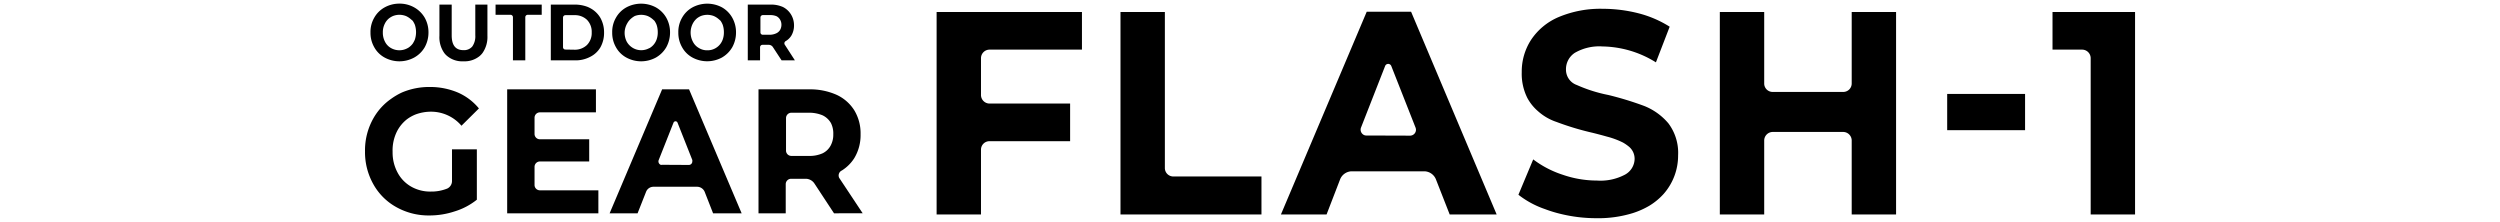
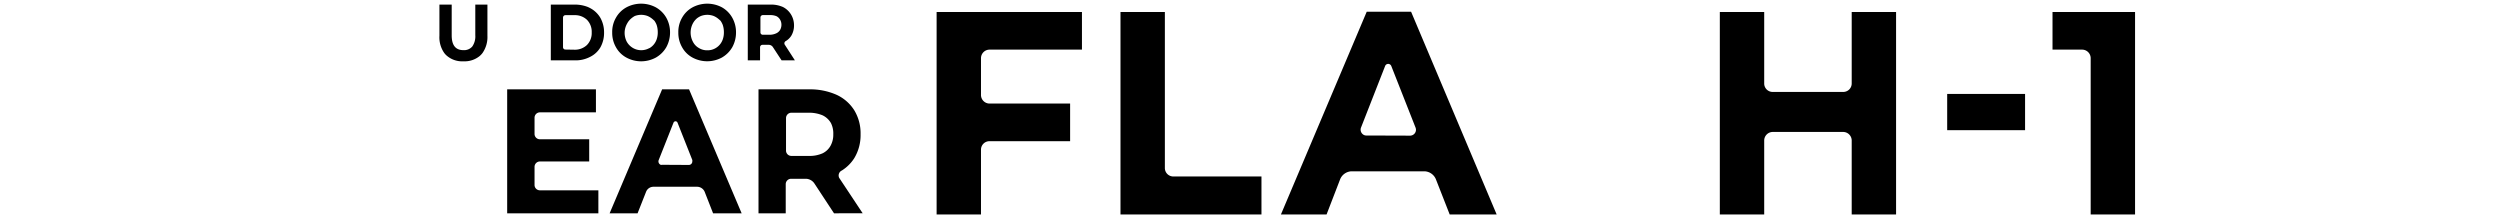
<svg xmlns="http://www.w3.org/2000/svg" viewBox="0 0 338 30" width="338" height="30">
-   <path d="M52,7.78a3.53,3.53,0,0,1-1.4-1.39,3.9,3.9,0,0,1-.51-2,3.8,3.8,0,0,1,.51-2A3.6,3.6,0,0,1,52,1a4.1,4.1,0,0,1,2-.51A4,4,0,0,1,56,1a3.79,3.79,0,0,1,1.42,1.39,4,4,0,0,1,.51,2,4.1,4.1,0,0,1-.51,2A3.72,3.72,0,0,1,56,7.78,4.18,4.18,0,0,1,52,7.78Zm3.15-1.29a2.28,2.28,0,0,0,.65-.59,3.6,3.6,0,0,0,.29-.55,3.21,3.21,0,0,0,0-2,3.5,3.5,0,0,0-.29-.54l-.38-.32a2.58,2.58,0,0,0-.53-.32A2.47,2.47,0,0,0,54,2a2.42,2.42,0,0,0-.88.17,2.62,2.62,0,0,0-.51.3,2.08,2.08,0,0,0-.56.69,2.51,2.51,0,0,0-.29,1.23,2.61,2.61,0,0,0,.29,1.25,2,2,0,0,0,.8.85,2.29,2.29,0,0,0,2.29,0Z" />
  <path d="M60.49,7.6a2.24,2.24,0,0,1-.43-.44,3.69,3.69,0,0,1-.65-2.32V.62h1.66V4.78c0,1.35.53,2,1.59,2a1.46,1.46,0,0,0,1.19-.49,2.38,2.38,0,0,0,.41-1.53V.62H65.9V4.84a3.77,3.77,0,0,1-.66,2.32,2.49,2.49,0,0,1-.42.44,3.23,3.23,0,0,1-2.17.69A3.18,3.18,0,0,1,60.49,7.6Z" />
-   <path d="M69.35,2.37A.34.34,0,0,0,69.06,2H67V.62h6.24V2H71.35a.33.33,0,0,0-.33.33h0V8.16H69.35Z" />
  <path d="M74.47.62h3.25a4.8,4.8,0,0,1,1.72.31,4.17,4.17,0,0,1,.66.35,3.5,3.5,0,0,1,1.07,1.13,4,4,0,0,1,.5,2,4,4,0,0,1-.5,2,3.3,3.3,0,0,1-1.39,1.28,4.21,4.21,0,0,1-2.06.47H74.47Zm3.17,6.1a2.35,2.35,0,0,0,1.71-.63A2.29,2.29,0,0,0,80,4.39a2.32,2.32,0,0,0-.64-1.71,2.35,2.35,0,0,0-1.71-.63h-1.2a.33.33,0,0,0-.33.33h0v4a.32.32,0,0,0,.32.32h0Z" />
  <path d="M84.68,7.78a3.53,3.53,0,0,1-1.4-1.39,3.9,3.9,0,0,1-.51-2,3.8,3.8,0,0,1,.51-2A3.6,3.6,0,0,1,84.68,1a4.23,4.23,0,0,1,4,0,3.74,3.74,0,0,1,1.4,1.39,4,4,0,0,1,.51,2,4.1,4.1,0,0,1-.51,2,3.81,3.81,0,0,1-1.4,1.39A4.18,4.18,0,0,1,84.68,7.78Zm3.16-1.29a2.12,2.12,0,0,0,.64-.59,2.22,2.22,0,0,0,.29-.55,2.83,2.83,0,0,0,.16-1,3.08,3.08,0,0,0-.16-1,2.81,2.81,0,0,0-.29-.54c-.12-.11-.24-.22-.37-.32a2.48,2.48,0,0,0-.54-.32,2.43,2.43,0,0,0-1.76,0,2.91,2.91,0,0,0-.46.32,2.33,2.33,0,0,0-.56.69,2.56,2.56,0,0,0-.34,1.21,2.61,2.61,0,0,0,.29,1.25,2.24,2.24,0,0,0,3,.89Z" />
  <path d="M93.62,7.78a3.53,3.53,0,0,1-1.4-1.39,3.9,3.9,0,0,1-.51-2,3.8,3.8,0,0,1,.51-2A3.6,3.6,0,0,1,93.62,1a4.23,4.23,0,0,1,4,0A3.68,3.68,0,0,1,99,2.39a4,4,0,0,1,.51,2,4.1,4.1,0,0,1-.51,2,3.81,3.81,0,0,1-1.4,1.39A4.19,4.19,0,0,1,93.62,7.78Zm3.16-1.29a2.12,2.12,0,0,0,.64-.59,2.22,2.22,0,0,0,.29-.55,2.83,2.83,0,0,0,.16-1,3.08,3.08,0,0,0-.16-1,2.81,2.81,0,0,0-.29-.54c-.12-.11-.24-.22-.37-.32a2.48,2.48,0,0,0-.54-.32,2.43,2.43,0,0,0-1.76,0,2.62,2.62,0,0,0-.51.3,2.33,2.33,0,0,0-.56.69,2.65,2.65,0,0,0,0,2.48,2,2,0,0,0,.81.85,2.08,2.08,0,0,0,1.14.31A2.12,2.12,0,0,0,96.78,6.49Z" />
  <path d="M105.67,8.16l-1.2-1.83a.68.68,0,0,0-.51-.27h-.87a.33.33,0,0,0-.33.33h0V8.16H101.1V.62h3.1a3.94,3.94,0,0,1,1.66.33,2.73,2.73,0,0,1,1.08,1,2.78,2.78,0,0,1,.41,1.4A2.71,2.71,0,0,1,107,4.8a2.18,2.18,0,0,1-.76.75.35.35,0,0,0-.16.46h0l1.39,2.15Zm-.19-5.48A1.23,1.23,0,0,0,105,2.2a2.12,2.12,0,0,0-.86-.16h-1a.33.33,0,0,0-.33.33h0v2a.32.32,0,0,0,.31.33h1a2.14,2.14,0,0,0,.86-.21,1.18,1.18,0,0,0,.51-.48,1.45,1.45,0,0,0,.16-.68A1.36,1.36,0,0,0,105.48,2.68Z" />
-   <path d="M61.11,20.19h3.36V27a9,9,0,0,1-3,1.58,10.8,10.8,0,0,1-3.43.55A8.91,8.91,0,0,1,53.58,28a7.94,7.94,0,0,1-3.1-3.09,8.8,8.8,0,0,1-1.13-4.43A8.78,8.78,0,0,1,50.48,16a8,8,0,0,1,2.4-2.64,9,9,0,0,1,1.47-.86,9.42,9.42,0,0,1,3.74-.74,9.66,9.66,0,0,1,3.79.74,7.63,7.63,0,0,1,2.87,2.16L62.39,17a5.4,5.4,0,0,0-4.12-1.9,6,6,0,0,0-2.1.38,5.18,5.18,0,0,0-1.17.66,5,5,0,0,0-1.28,1.53,5.73,5.73,0,0,0-.64,2.87,5.69,5.69,0,0,0,.66,2.77,4.74,4.74,0,0,0,1.83,1.91,5.18,5.18,0,0,0,2.67.68,5.73,5.73,0,0,0,2.21-.4,1.12,1.12,0,0,0,.66-1.05Z" />
  <path d="M80.9,25.72v3.12H68.57V12.08h12v3.11H73a.73.73,0,0,0-.73.73h0V18.1a.72.72,0,0,0,.71.73h6.68v3H73a.73.73,0,0,0-.73.73h0V25a.72.72,0,0,0,.71.73H80.9Z" />
  <path d="M95.27,25.93a1.12,1.12,0,0,0-1-.68H88.35a1.07,1.07,0,0,0-1,.68L86.2,28.84H82.42l7.1-16.76h3.64l7.11,16.76H96.41ZM93.11,22.3a.47.47,0,0,0,.49-.47h0a.67.67,0,0,0,0-.2l-2-5.05a.29.29,0,0,0-.38-.16.31.31,0,0,0-.16.16l-2,5.05a.5.5,0,0,0,.26.65.34.34,0,0,0,.2,0Z" />
  <path d="M112.76,28.84l-2.67-4.06a1.43,1.43,0,0,0-1.13-.61h-2a.73.73,0,0,0-.73.73h0v3.94h-3.68V12.08h6.89a8.76,8.76,0,0,1,3.67.74,5.57,5.57,0,0,1,2.4,2.11,6,6,0,0,1,.84,3.23,6,6,0,0,1-.85,3.22,5.36,5.36,0,0,1-1.68,1.67.74.74,0,0,0-.36,1v0h0l3.17,4.78Zm-.41-12.19a2.6,2.6,0,0,0-1.14-1.06,4.73,4.73,0,0,0-1.86-.35H107a.73.73,0,0,0-.73.73h0v4.38a.72.72,0,0,0,.71.73h2.34a4.31,4.31,0,0,0,1.91-.36,2.45,2.45,0,0,0,1.09-1.07,3.08,3.08,0,0,0,.34-1.49A3.15,3.15,0,0,0,112.35,16.65Z" />
  <path d="M133.79,6.71a1.16,1.16,0,0,0-1.16,1.16h0V12.8a1.16,1.16,0,0,0,1.12,1.2h10.93v5.09H133.79a1.14,1.14,0,0,0-1.16,1.14h0V29h-6V1.62h19.65V6.71Z" />
  <path d="M151.49,1.62h6V22.71a1.14,1.14,0,0,0,1.13,1.15h11.93V29H151.49Z" />
  <path d="M194.13,24.23a1.73,1.73,0,0,0-1.58-1.07h-9.78a1.73,1.73,0,0,0-1.58,1.07L179.35,29h-6.17l11.6-27.41h6L202.35,29H196Zm-3.48-5.89a.8.8,0,0,0,.79-.78.93.93,0,0,0-.05-.29L188.1,8.92a.45.45,0,0,0-.58-.25h0a.44.44,0,0,0-.25.25L184,17.27a.8.8,0,0,0,.45,1,.71.71,0,0,0,.29.05Z" />
-   <path d="M211,28.92a17.3,17.3,0,0,1-2.12-.65,12.24,12.24,0,0,1-3.59-1.94l2-4.78a13.5,13.5,0,0,0,4,2.08,14.17,14.17,0,0,0,4.61.78,7.06,7.06,0,0,0,3.8-.8A2.47,2.47,0,0,0,221,21.49a2.13,2.13,0,0,0-.73-1.63,5.89,5.89,0,0,0-.83-.58,10.8,10.8,0,0,0-2.18-.81q-.84-.24-1.92-.51a37.69,37.69,0,0,1-4.89-1.47A7.14,7.14,0,0,1,207.9,15a6.25,6.25,0,0,1-1.4-1.75,7.27,7.27,0,0,1-.76-3.49A7.87,7.87,0,0,1,207,5.39a8.4,8.4,0,0,1,3.7-3.07,14.53,14.53,0,0,1,6-1.13,19.53,19.53,0,0,1,4.87.62,14.72,14.72,0,0,1,4.17,1.8l-1.86,4.82a14,14,0,0,0-7.22-2.15,6.61,6.61,0,0,0-3.74.86,2.64,2.64,0,0,0-1.2,2.27,2.19,2.19,0,0,0,1.46,2.08,19.74,19.74,0,0,0,4.26,1.35,43.43,43.43,0,0,1,4.87,1.49,8.28,8.28,0,0,1,3.26,2.35A6.63,6.63,0,0,1,226.88,21a7.84,7.84,0,0,1-1.94,5.2A8.58,8.58,0,0,1,223,27.81a11,11,0,0,1-2.24,1,15.74,15.74,0,0,1-4.92.69A20.22,20.22,0,0,1,211,28.92Z" />
  <path d="M256.35,1.62V29h-6V19a1.16,1.16,0,0,0-1.14-1.16h-9.53A1.16,1.16,0,0,0,238.52,19h0V29h-6V1.62h6v9.66a1.14,1.14,0,0,0,1.15,1.15h9.53a1.14,1.14,0,0,0,1.15-1.15V1.62Z" />
  <path d="M263.26,12.7h10.53v4.9H263.26Z" />
  <path d="M288.66,1.62V29h-6V7.87a1.16,1.16,0,0,0-1.16-1.16h-4V1.62Z" />
</svg>